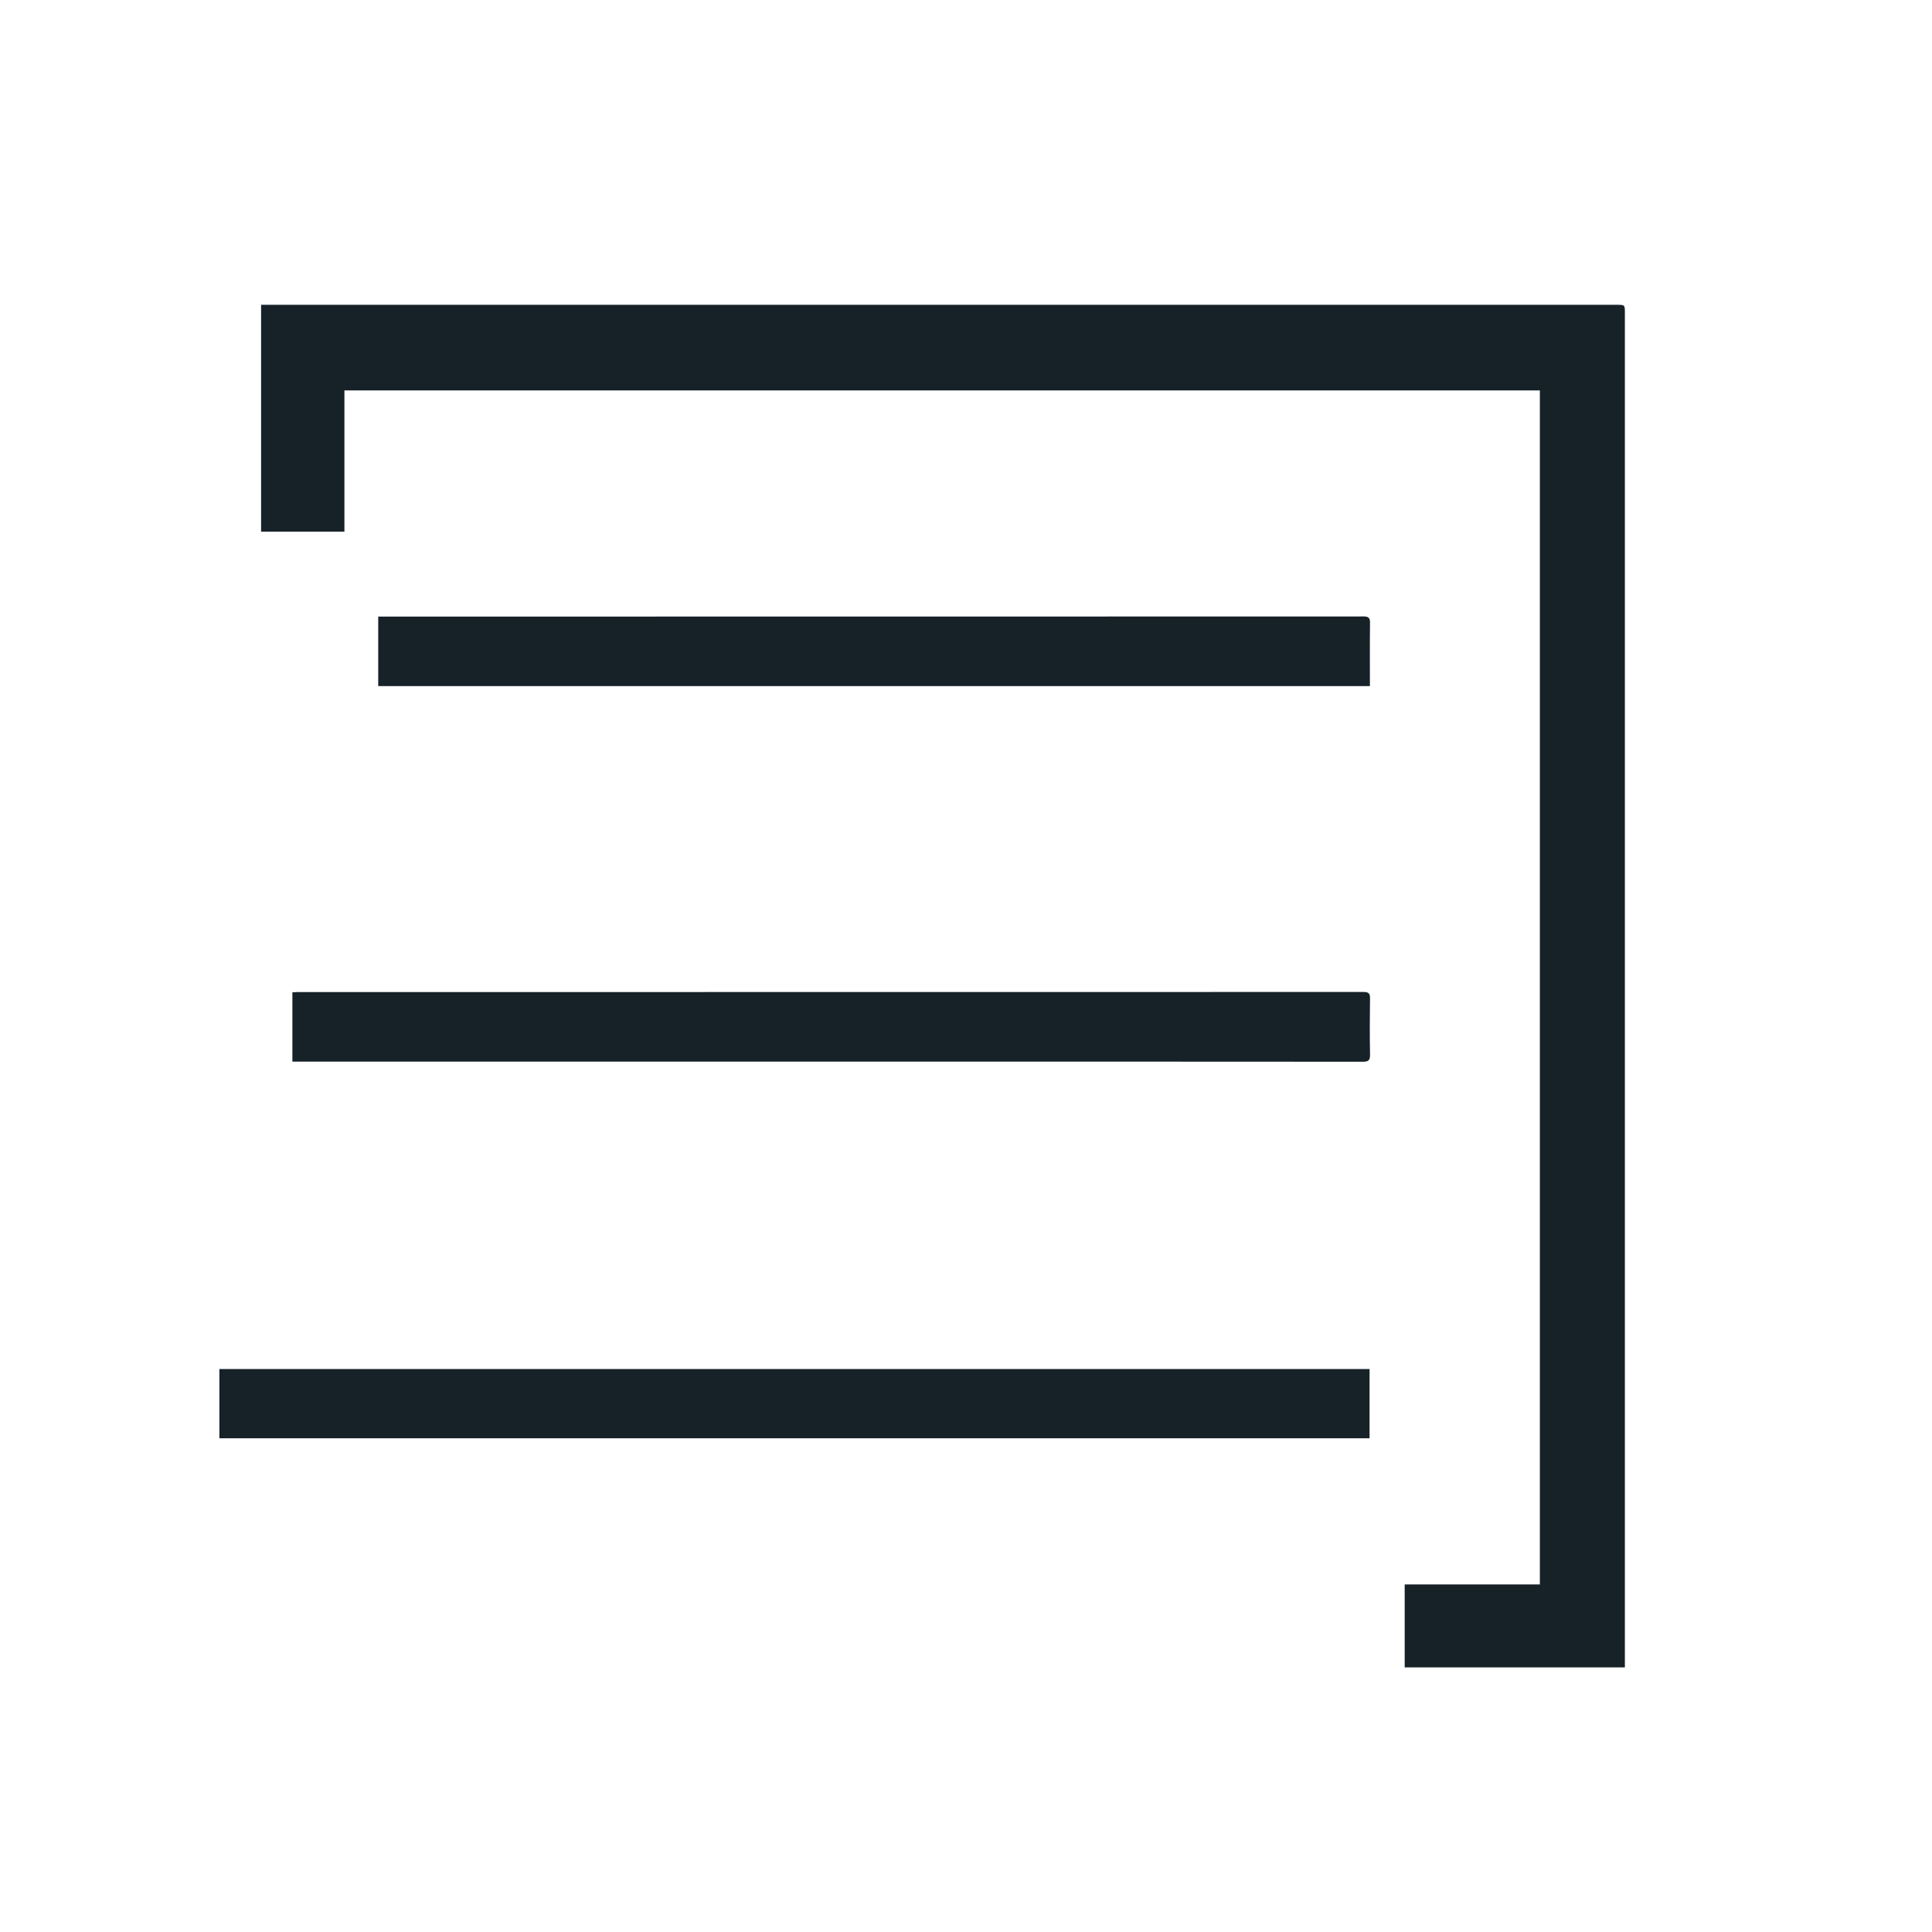
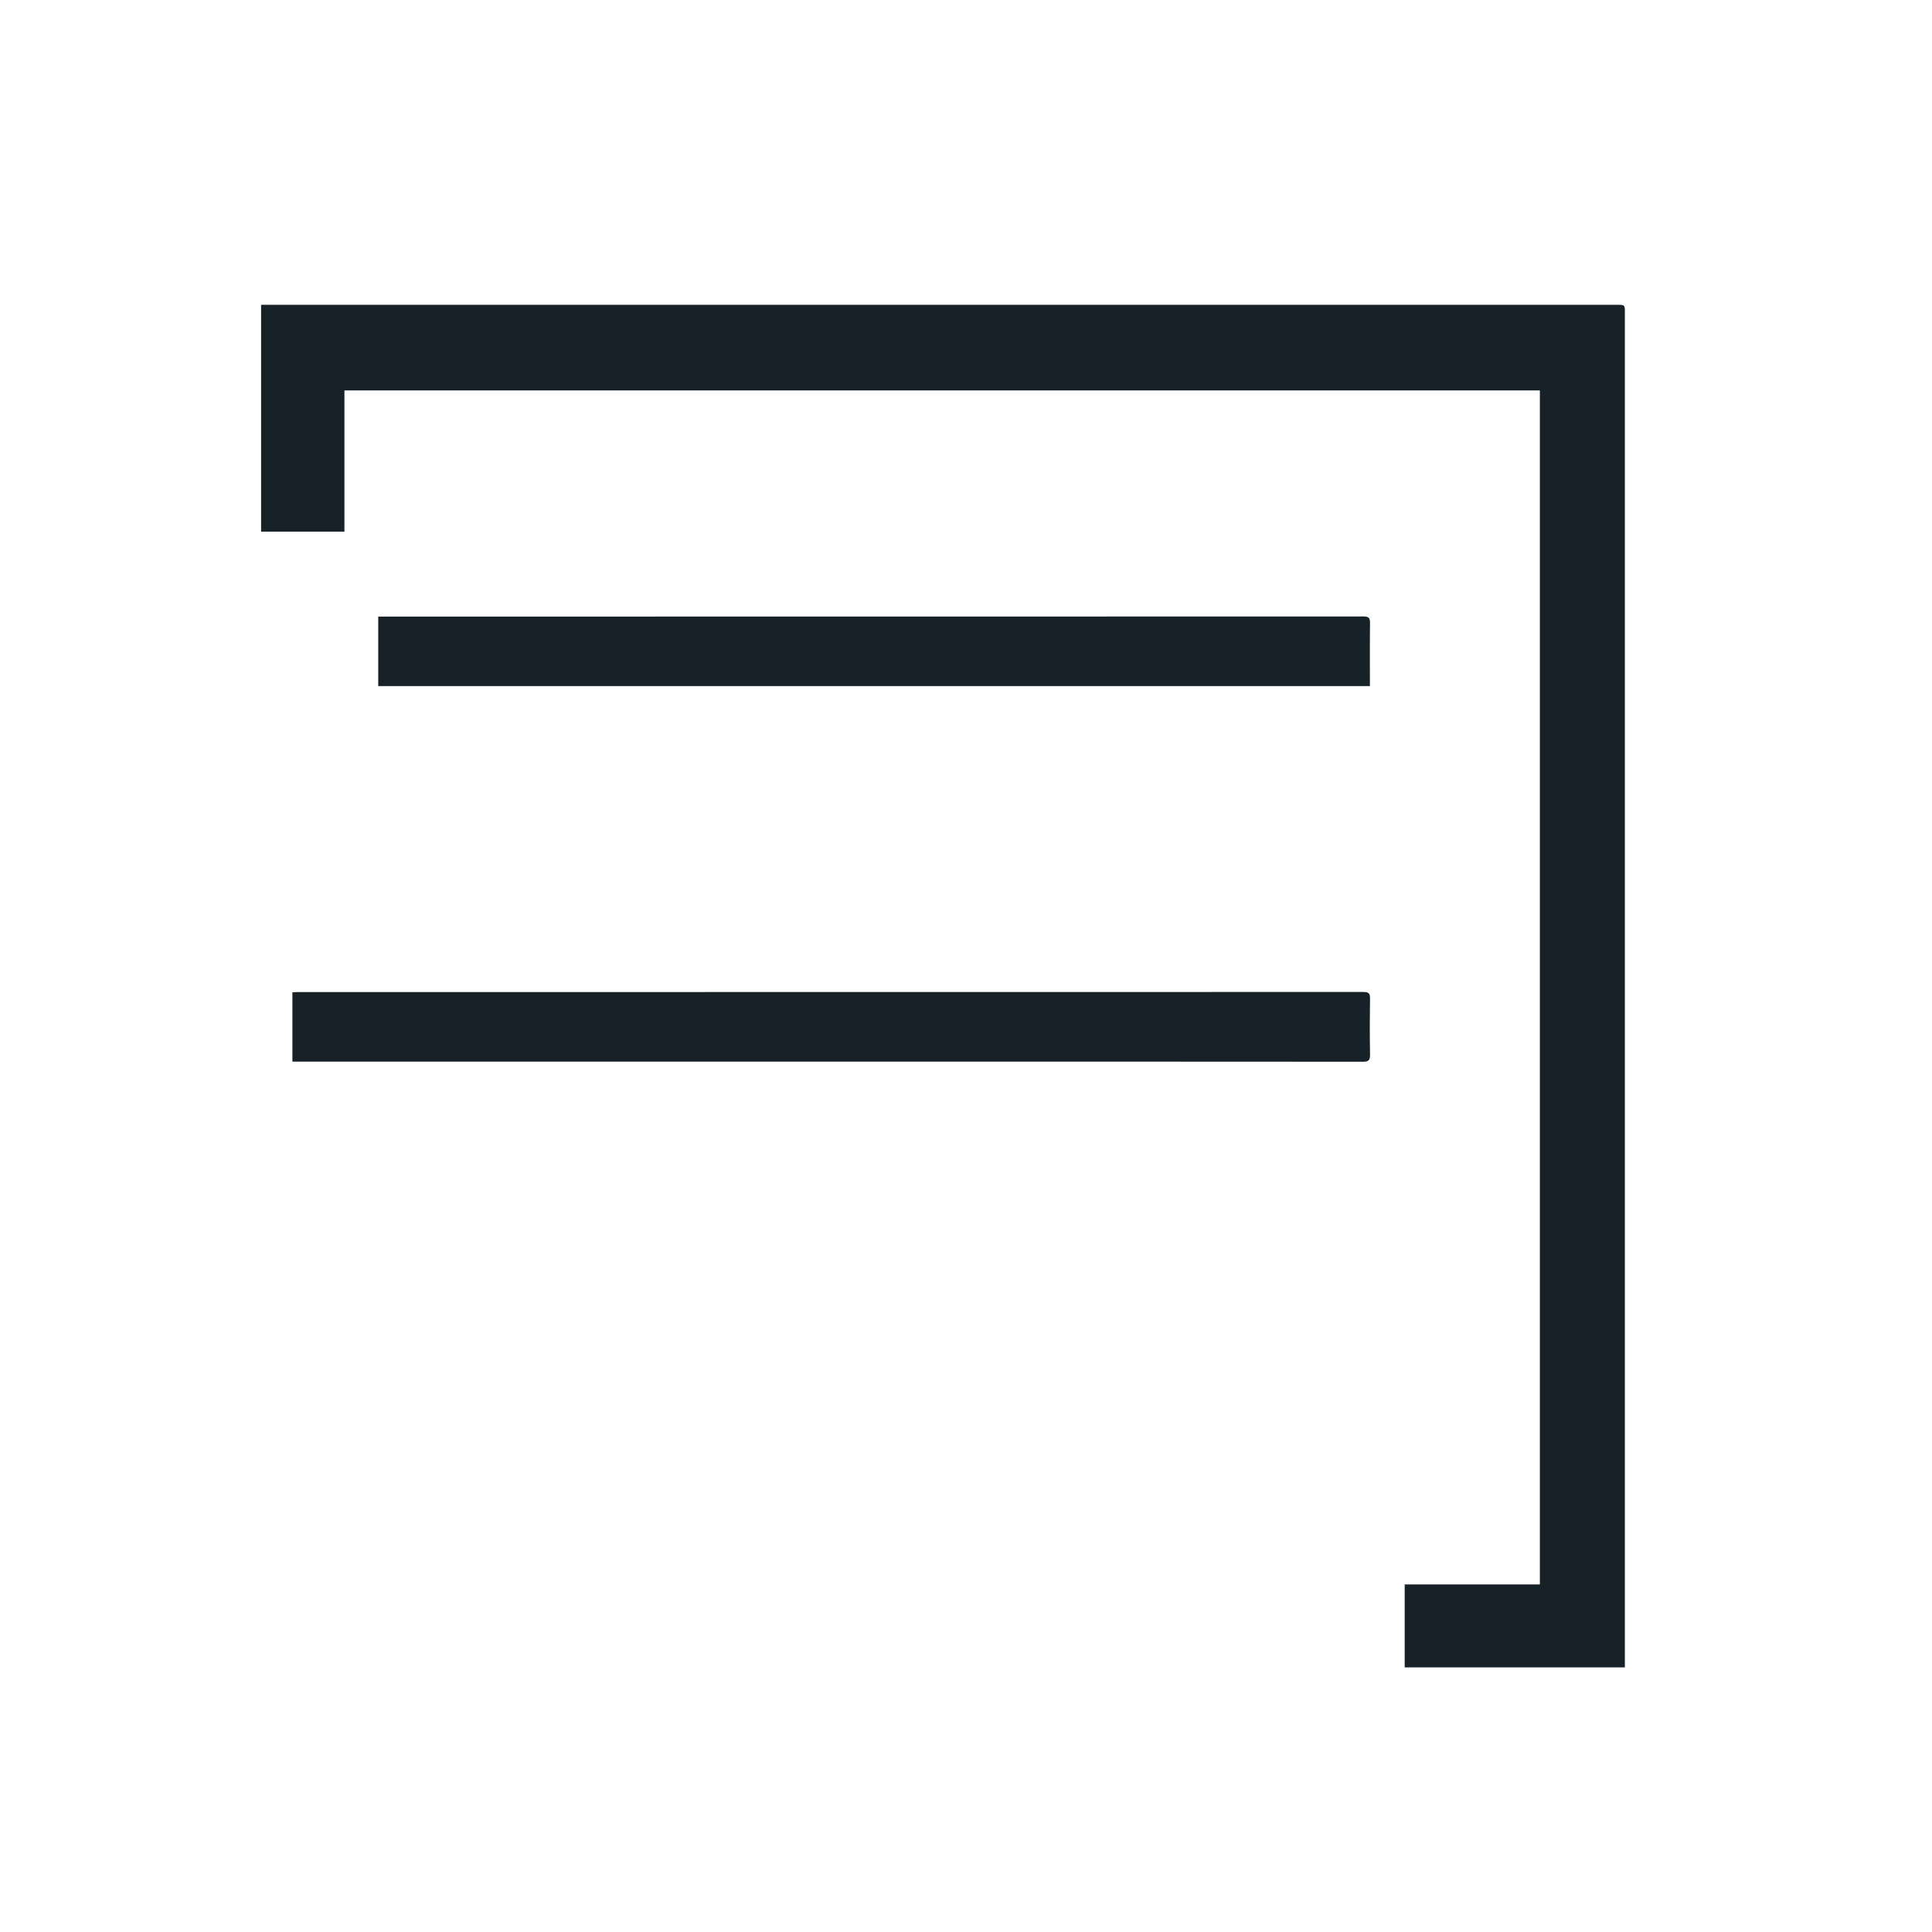
<svg xmlns="http://www.w3.org/2000/svg" version="1.1" id="Layer_1" x="0px" y="0px" width="100%" viewBox="0 0 1667 1667" xml:space="preserve">
  <path opacity="0" stroke="none" d="M926,1668  C617.333,1668 309.167,1668 1,1668  C1,1112.334 1,556.667 1,1.001  C556.666,1 1112.333,1 1667.999,1  C1667.999,556.666 1667.999,1112.332 1668,1667.999  C1420.833,1668 1173.667,1668 926,1668 M235.522,262.999  C232.083,262.999 228.644,262.999 225.282,262.999  C225.282,328.632 225.282,393.701 225.282,458.716  C249.303,458.716 273.04,458.716 297.175,458.716  C297.175,417.693 297.175,376.955 297.175,336.859  C641.357,336.859 985.142,336.859 1328.656,336.859  C1328.656,680.776 1328.656,1023.834 1328.656,1367.114  C1289.343,1367.114 1250.374,1367.114 1212.021,1367.114  C1212.021,1391.172 1212.021,1415.016 1212.021,1438.689  C1275.706,1438.689 1338.774,1438.689 1402,1438.689  C1402,1436.39 1402,1434.403 1402,1432.417  C1402,1044.939 1402,657.461 1402,269.984  C1402,263 1402,262.999 1394.951,262.999  C1008.806,262.999 622.662,262.999 235.522,262.999 M590.5,1241  C787.592,1241 984.684,1241 1181.7,1241  C1181.7,1220.691 1181.7,1200.952 1181.7,1181.28  C850.666,1181.28 519.933,1181.28 189.287,1181.28  C189.287,1201.304 189.287,1221.045 189.287,1241  C322.884,1241 456.192,1241 590.5,1241 M747.5,916  C890.329,916 1033.157,915.976 1175.986,916.101  C1180.807,916.105 1182.201,914.812 1182.113,909.974  C1181.816,893.814 1181.844,877.642 1182.101,861.48  C1182.172,857.004 1180.77,855.911 1176.427,855.913  C869.77,856.008 563.113,855.997 256.456,856.006  C255.02,856.006 253.585,856.154 252.287,856.226  C252.287,876.336 252.287,896.077 252.287,916  C417.216,916 581.858,916 747.5,916 M1014.5,592  C1070.25,592 1126,592 1182,592  C1182,573.503 1181.868,555.532 1182.096,537.565  C1182.152,533.225 1181.014,531.904 1176.535,531.905  C894.609,532.01 612.684,532 330.759,532  C329.185,532 327.611,532 326.343,532  C326.343,552.463 326.343,572.203 326.343,592  C555.628,592 784.564,592 1014.5,592 z" />
  <path fill="#162128" opacity="1" stroke="none" d="M236.019,262.999  C622.662,262.999 1008.806,262.999 1394.951,262.999  C1402,262.999 1402,263 1402,269.984  C1402,657.461 1402,1044.939 1402,1432.417  C1402,1434.403 1402,1436.39 1402,1438.689  C1338.774,1438.689 1275.706,1438.689 1212.021,1438.689  C1212.021,1415.016 1212.021,1391.172 1212.021,1367.114  C1250.374,1367.114 1289.343,1367.114 1328.656,1367.114  C1328.656,1023.834 1328.656,680.776 1328.656,336.859  C985.142,336.859 641.357,336.859 297.175,336.859  C297.175,376.955 297.175,417.693 297.175,458.716  C273.04,458.716 249.303,458.716 225.282,458.716  C225.282,393.701 225.282,328.632 225.282,262.999  C228.644,262.999 232.083,262.999 236.019,262.999 z" />
-   <path fill="#162128" opacity="1" stroke="none" d="M590,1241  C456.192,1241 322.884,1241 189.287,1241  C189.287,1221.045 189.287,1201.304 189.287,1181.28  C519.933,1181.28 850.666,1181.28 1181.7,1181.28  C1181.7,1200.952 1181.7,1220.691 1181.7,1241  C984.684,1241 787.592,1241 590,1241 z" />
  <path fill="#162128" opacity="1" stroke="none" d="M747,916  C581.858,916 417.216,916 252.287,916  C252.287,896.077 252.287,876.336 252.287,856.226  C253.585,856.154 255.02,856.006 256.456,856.006  C563.113,855.997 869.77,856.008 1176.427,855.913  C1180.77,855.911 1182.172,857.004 1182.101,861.48  C1181.844,877.642 1181.816,893.814 1182.113,909.974  C1182.201,914.812 1180.807,916.105 1175.986,916.101  C1033.157,915.976 890.329,916 747,916 z" />
  <path fill="#162128" opacity="1" stroke="none" d="M1014,592  C784.564,592 555.628,592 326.343,592  C326.343,572.203 326.343,552.463 326.343,532  C327.611,532 329.185,532 330.759,532  C612.684,532 894.609,532.01 1176.535,531.905  C1181.014,531.904 1182.152,533.225 1182.096,537.565  C1181.868,555.532 1182,573.503 1182,592  C1126,592 1070.25,592 1014,592 z" />
</svg>